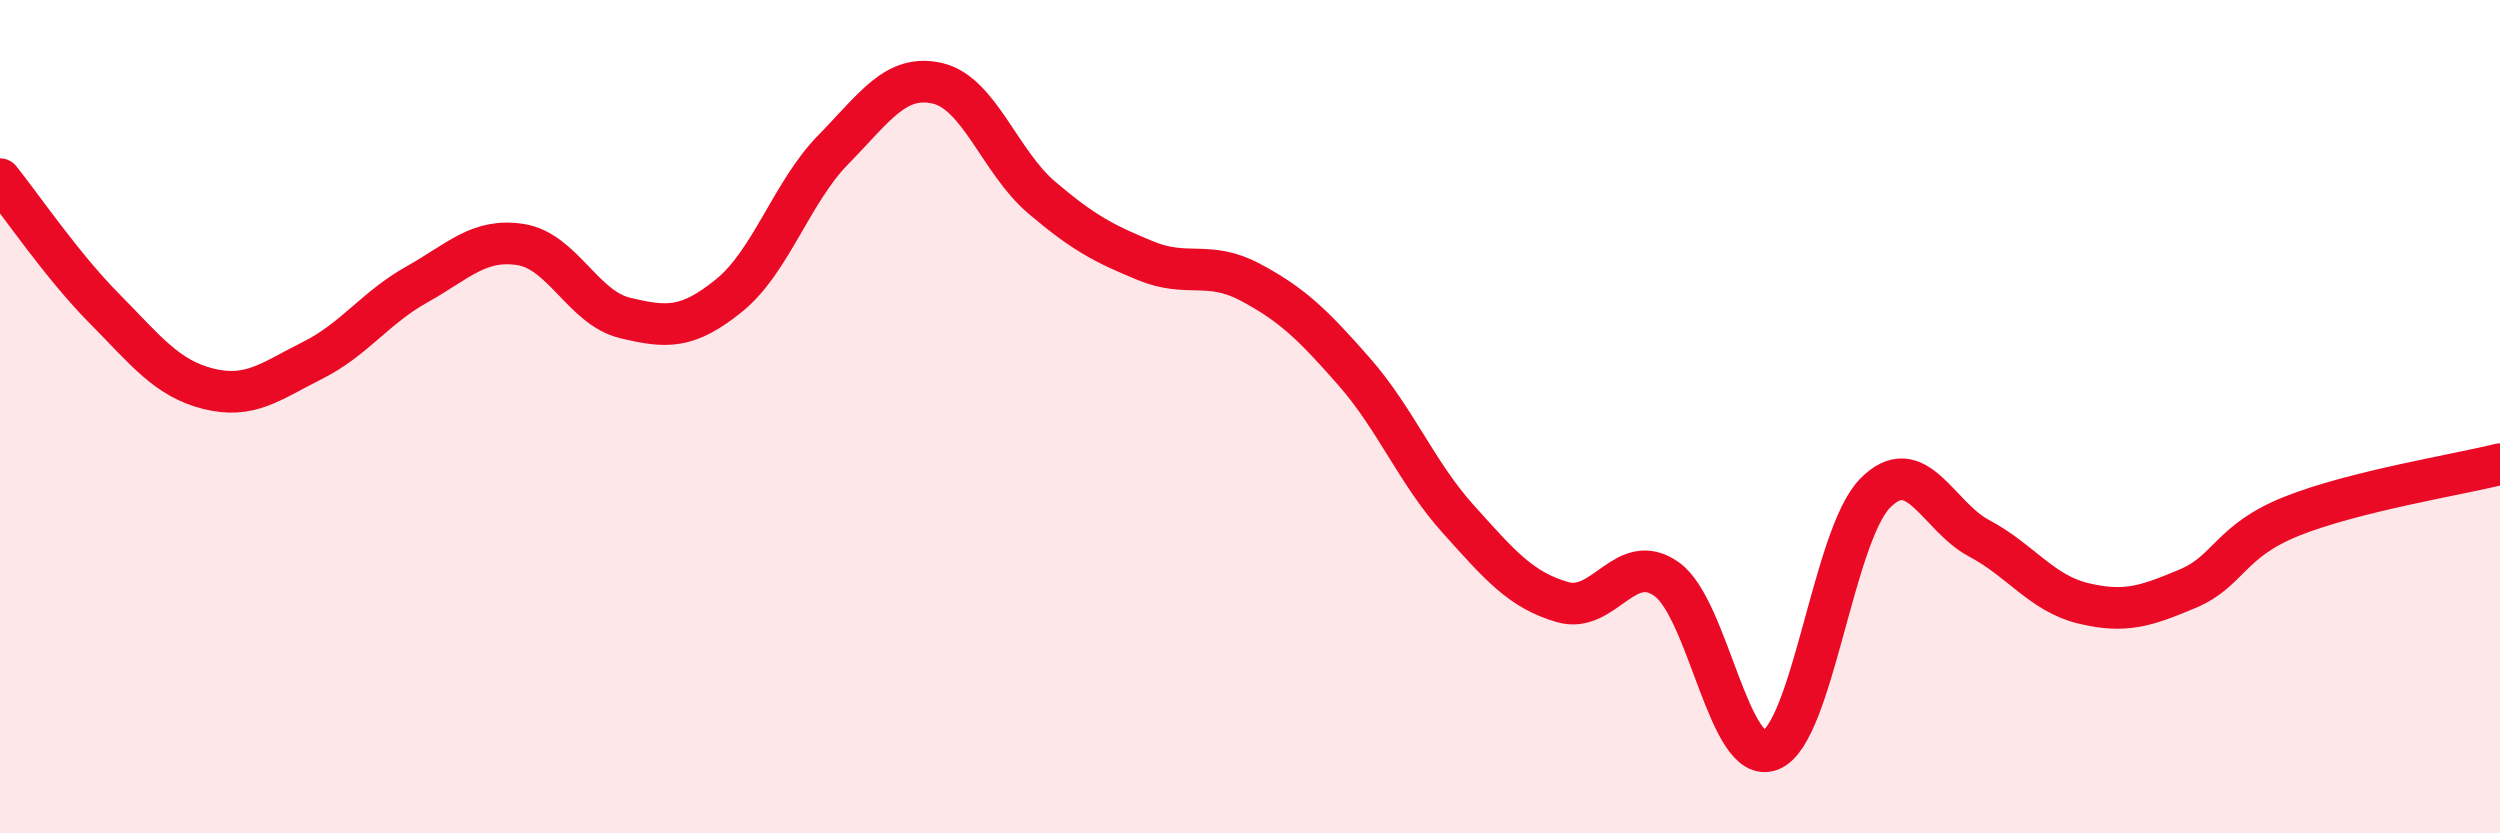
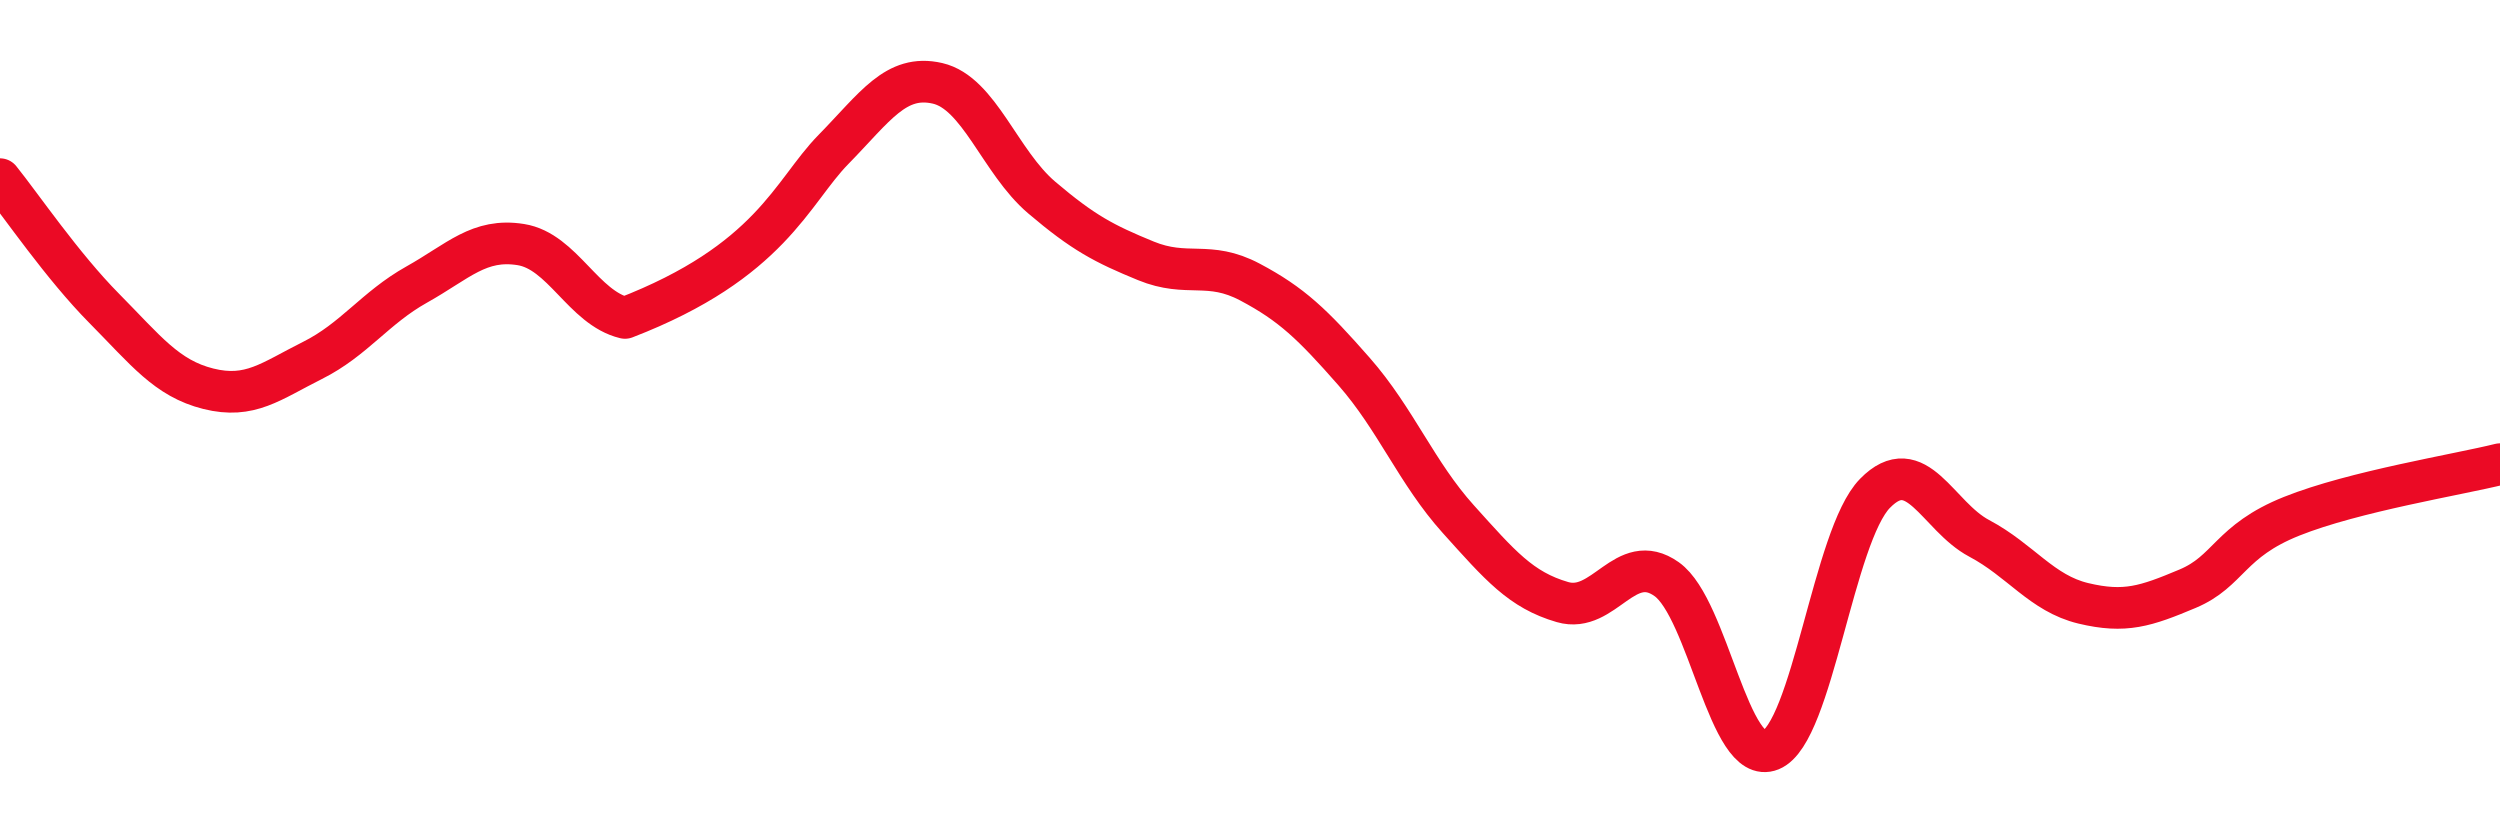
<svg xmlns="http://www.w3.org/2000/svg" width="60" height="20" viewBox="0 0 60 20">
-   <path d="M 0,4.3 C 0.5,4.92 1.5,6.39 2.5,7.4 C 3.5,8.41 4,9.08 5,9.33 C 6,9.58 6.5,9.15 7.5,8.65 C 8.5,8.15 9,7.39 10,6.83 C 11,6.27 11.5,5.71 12.5,5.87 C 13.5,6.03 14,7.39 15,7.63 C 16,7.87 16.5,7.9 17.5,7.09 C 18.5,6.28 19,4.61 20,3.59 C 21,2.57 21.5,1.77 22.5,2 C 23.5,2.23 24,3.89 25,4.74 C 26,5.59 26.5,5.85 27.5,6.26 C 28.5,6.67 29,6.24 30,6.77 C 31,7.3 31.5,7.78 32.5,8.92 C 33.5,10.06 34,11.35 35,12.46 C 36,13.57 36.5,14.16 37.5,14.45 C 38.5,14.74 39,13.19 40,13.9 C 41,14.61 41.5,18.41 42.5,18 C 43.5,17.59 44,12.86 45,11.84 C 46,10.82 46.5,12.39 47.5,12.92 C 48.5,13.45 49,14.24 50,14.48 C 51,14.72 51.5,14.55 52.5,14.13 C 53.5,13.71 53.5,12.99 55,12.39 C 56.5,11.79 59,11.39 60,11.14L60 20L0 20Z" fill="#EB0A25" opacity="0.1" stroke-linecap="round" stroke-linejoin="round" />
-   <path d="M 0,4.3 C 0.5,4.92 1.5,6.39 2.5,7.4 C 3.5,8.41 4,9.08 5,9.33 C 6,9.58 6.5,9.15 7.5,8.65 C 8.5,8.15 9,7.39 10,6.83 C 11,6.27 11.5,5.71 12.5,5.87 C 13.5,6.03 14,7.39 15,7.63 C 16,7.87 16.5,7.9 17.5,7.09 C 18.5,6.28 19,4.61 20,3.59 C 21,2.57 21.5,1.77 22.5,2 C 23.5,2.23 24,3.89 25,4.74 C 26,5.59 26.5,5.85 27.5,6.26 C 28.5,6.67 29,6.24 30,6.77 C 31,7.3 31.5,7.78 32.5,8.92 C 33.5,10.06 34,11.35 35,12.46 C 36,13.57 36.5,14.16 37.5,14.45 C 38.5,14.74 39,13.19 40,13.9 C 41,14.61 41.5,18.41 42.5,18 C 43.5,17.59 44,12.86 45,11.84 C 46,10.82 46.5,12.39 47.5,12.92 C 48.5,13.45 49,14.24 50,14.48 C 51,14.72 51.5,14.55 52.5,14.13 C 53.5,13.71 53.5,12.99 55,12.39 C 56.5,11.79 59,11.39 60,11.14" stroke="#EB0A25" stroke-width="1" fill="none" stroke-linecap="round" stroke-linejoin="round" />
+   <path d="M 0,4.3 C 0.5,4.92 1.5,6.39 2.5,7.4 C 3.5,8.41 4,9.08 5,9.33 C 6,9.58 6.5,9.15 7.5,8.65 C 8.5,8.15 9,7.39 10,6.83 C 11,6.27 11.5,5.71 12.5,5.87 C 13.5,6.03 14,7.39 15,7.63 C 18.5,6.28 19,4.61 20,3.59 C 21,2.57 21.5,1.77 22.5,2 C 23.5,2.23 24,3.89 25,4.74 C 26,5.59 26.5,5.85 27.5,6.26 C 28.5,6.67 29,6.24 30,6.77 C 31,7.3 31.5,7.78 32.5,8.92 C 33.5,10.06 34,11.35 35,12.46 C 36,13.57 36.5,14.16 37.5,14.45 C 38.5,14.74 39,13.19 40,13.9 C 41,14.61 41.5,18.41 42.5,18 C 43.5,17.59 44,12.86 45,11.84 C 46,10.82 46.5,12.39 47.5,12.92 C 48.5,13.45 49,14.24 50,14.48 C 51,14.72 51.5,14.55 52.5,14.13 C 53.5,13.71 53.5,12.99 55,12.39 C 56.5,11.79 59,11.39 60,11.14" stroke="#EB0A25" stroke-width="1" fill="none" stroke-linecap="round" stroke-linejoin="round" />
</svg>